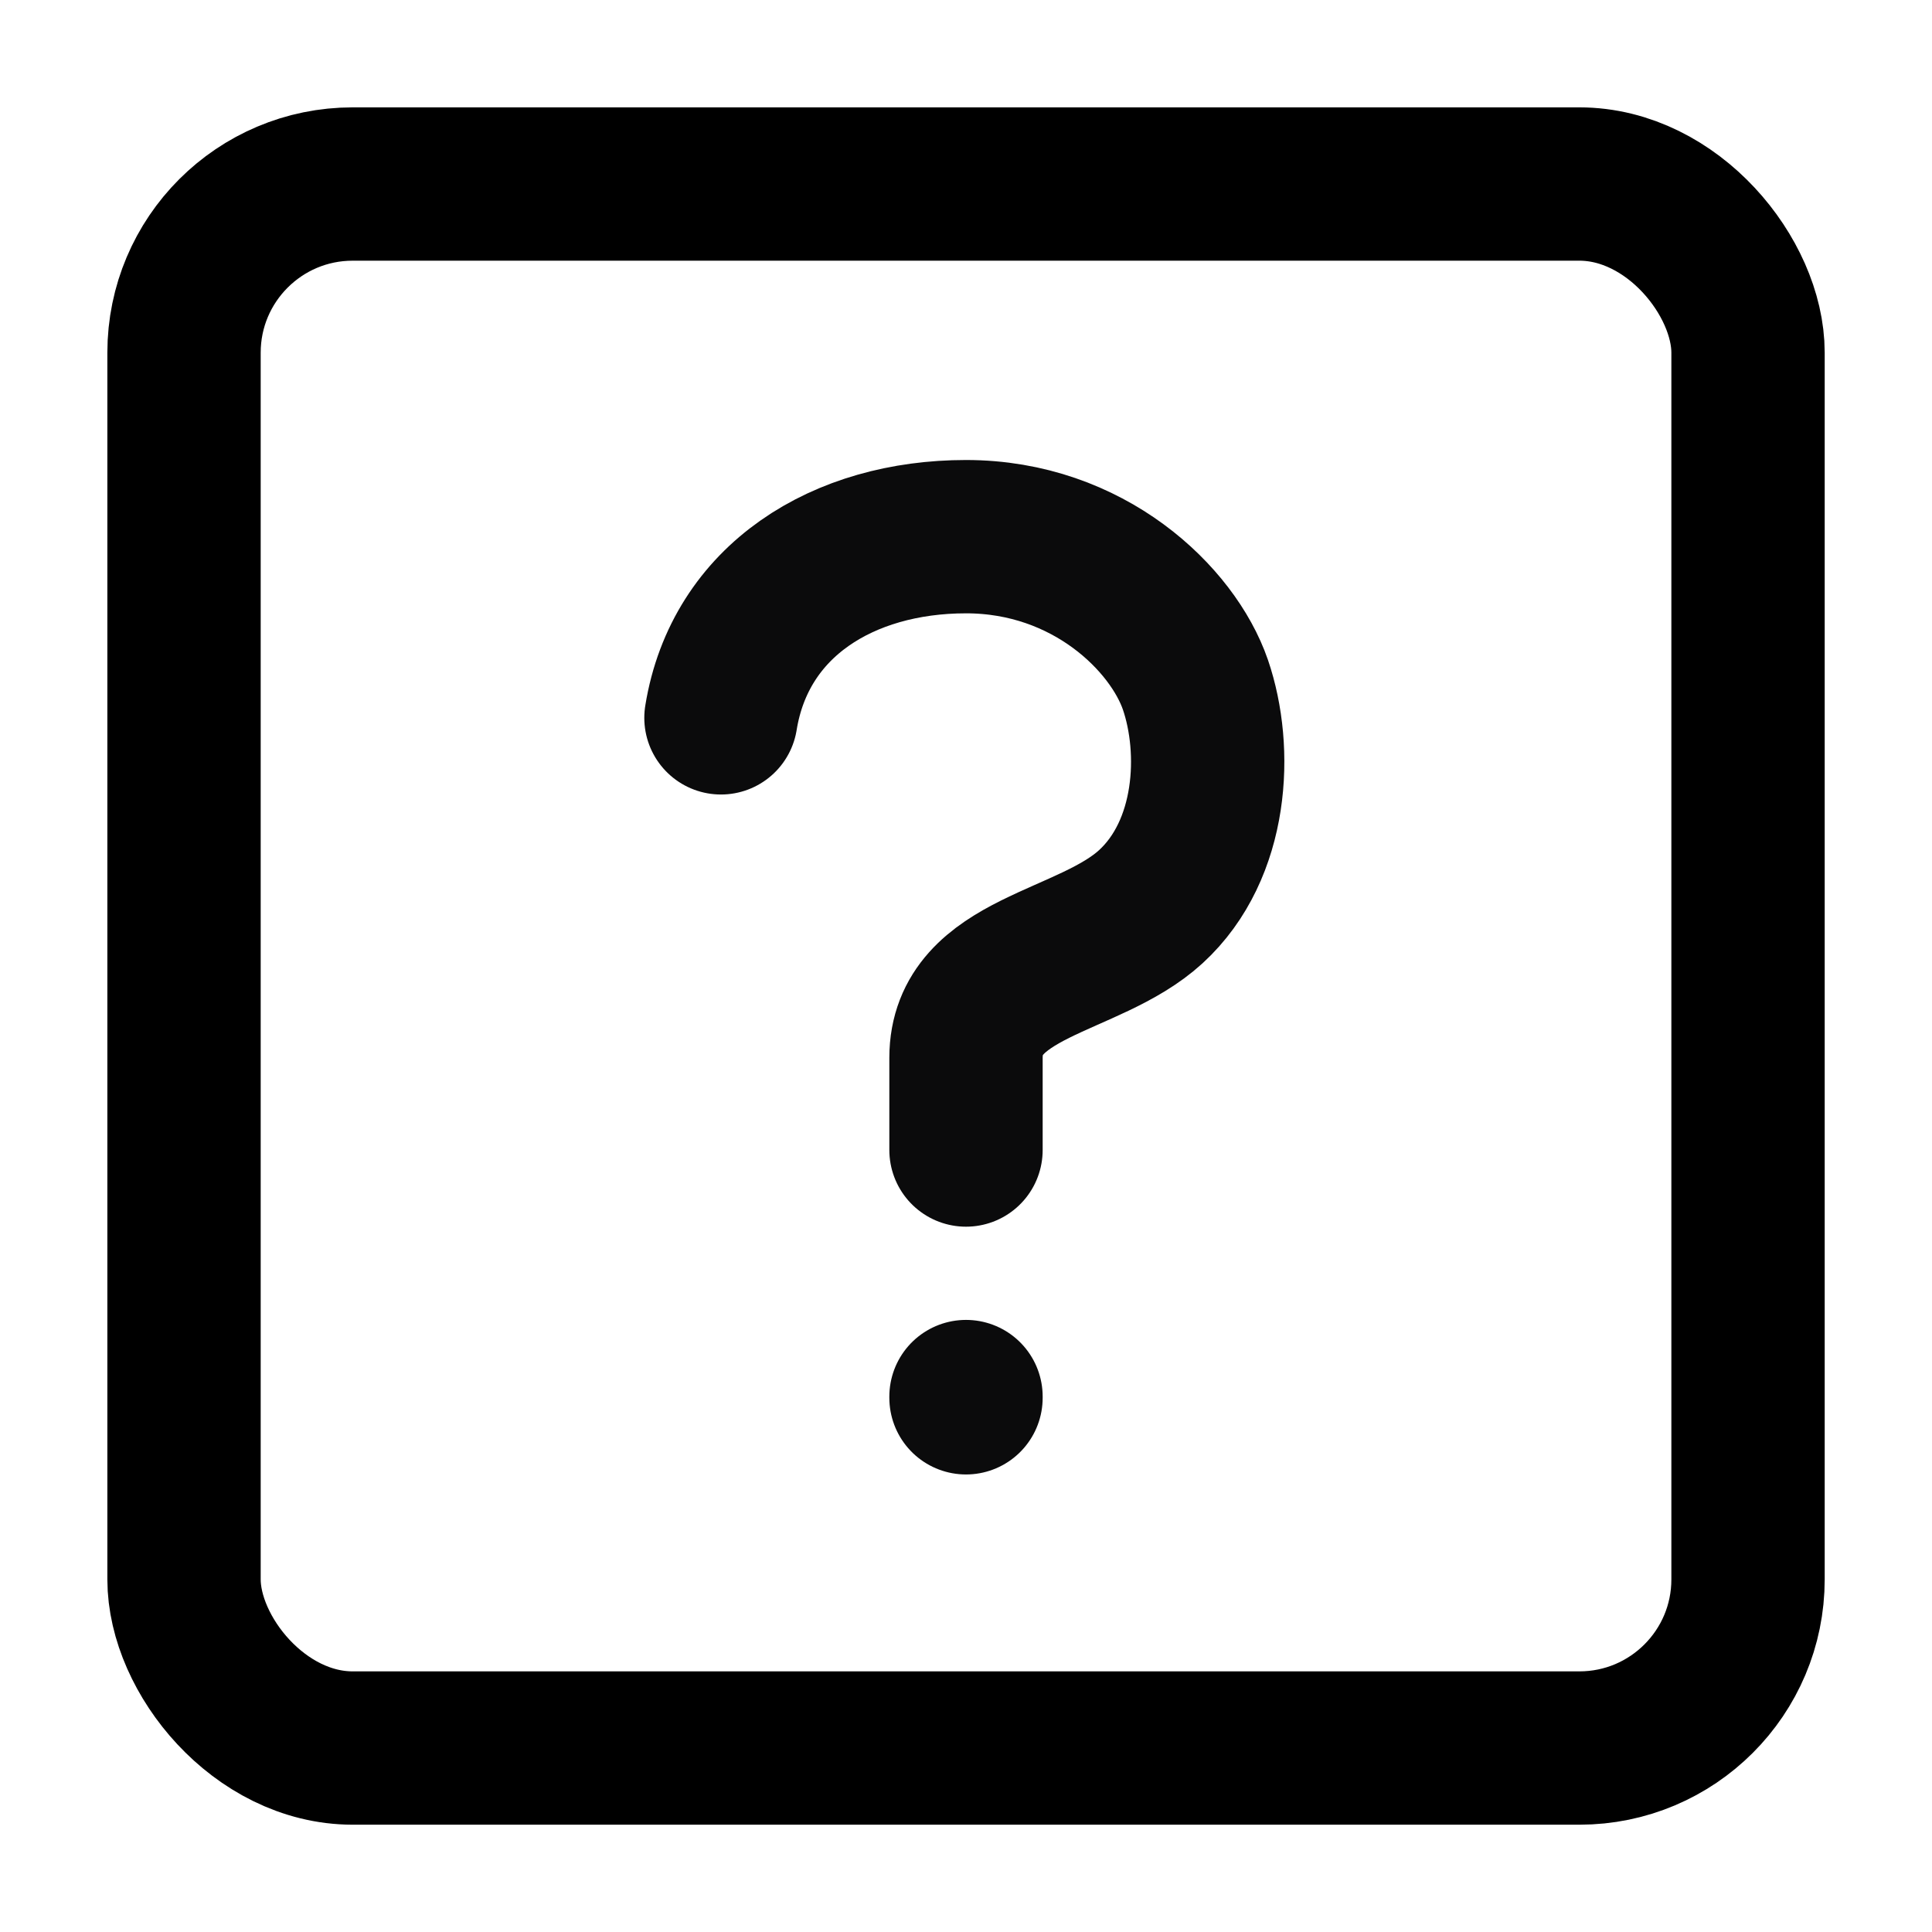
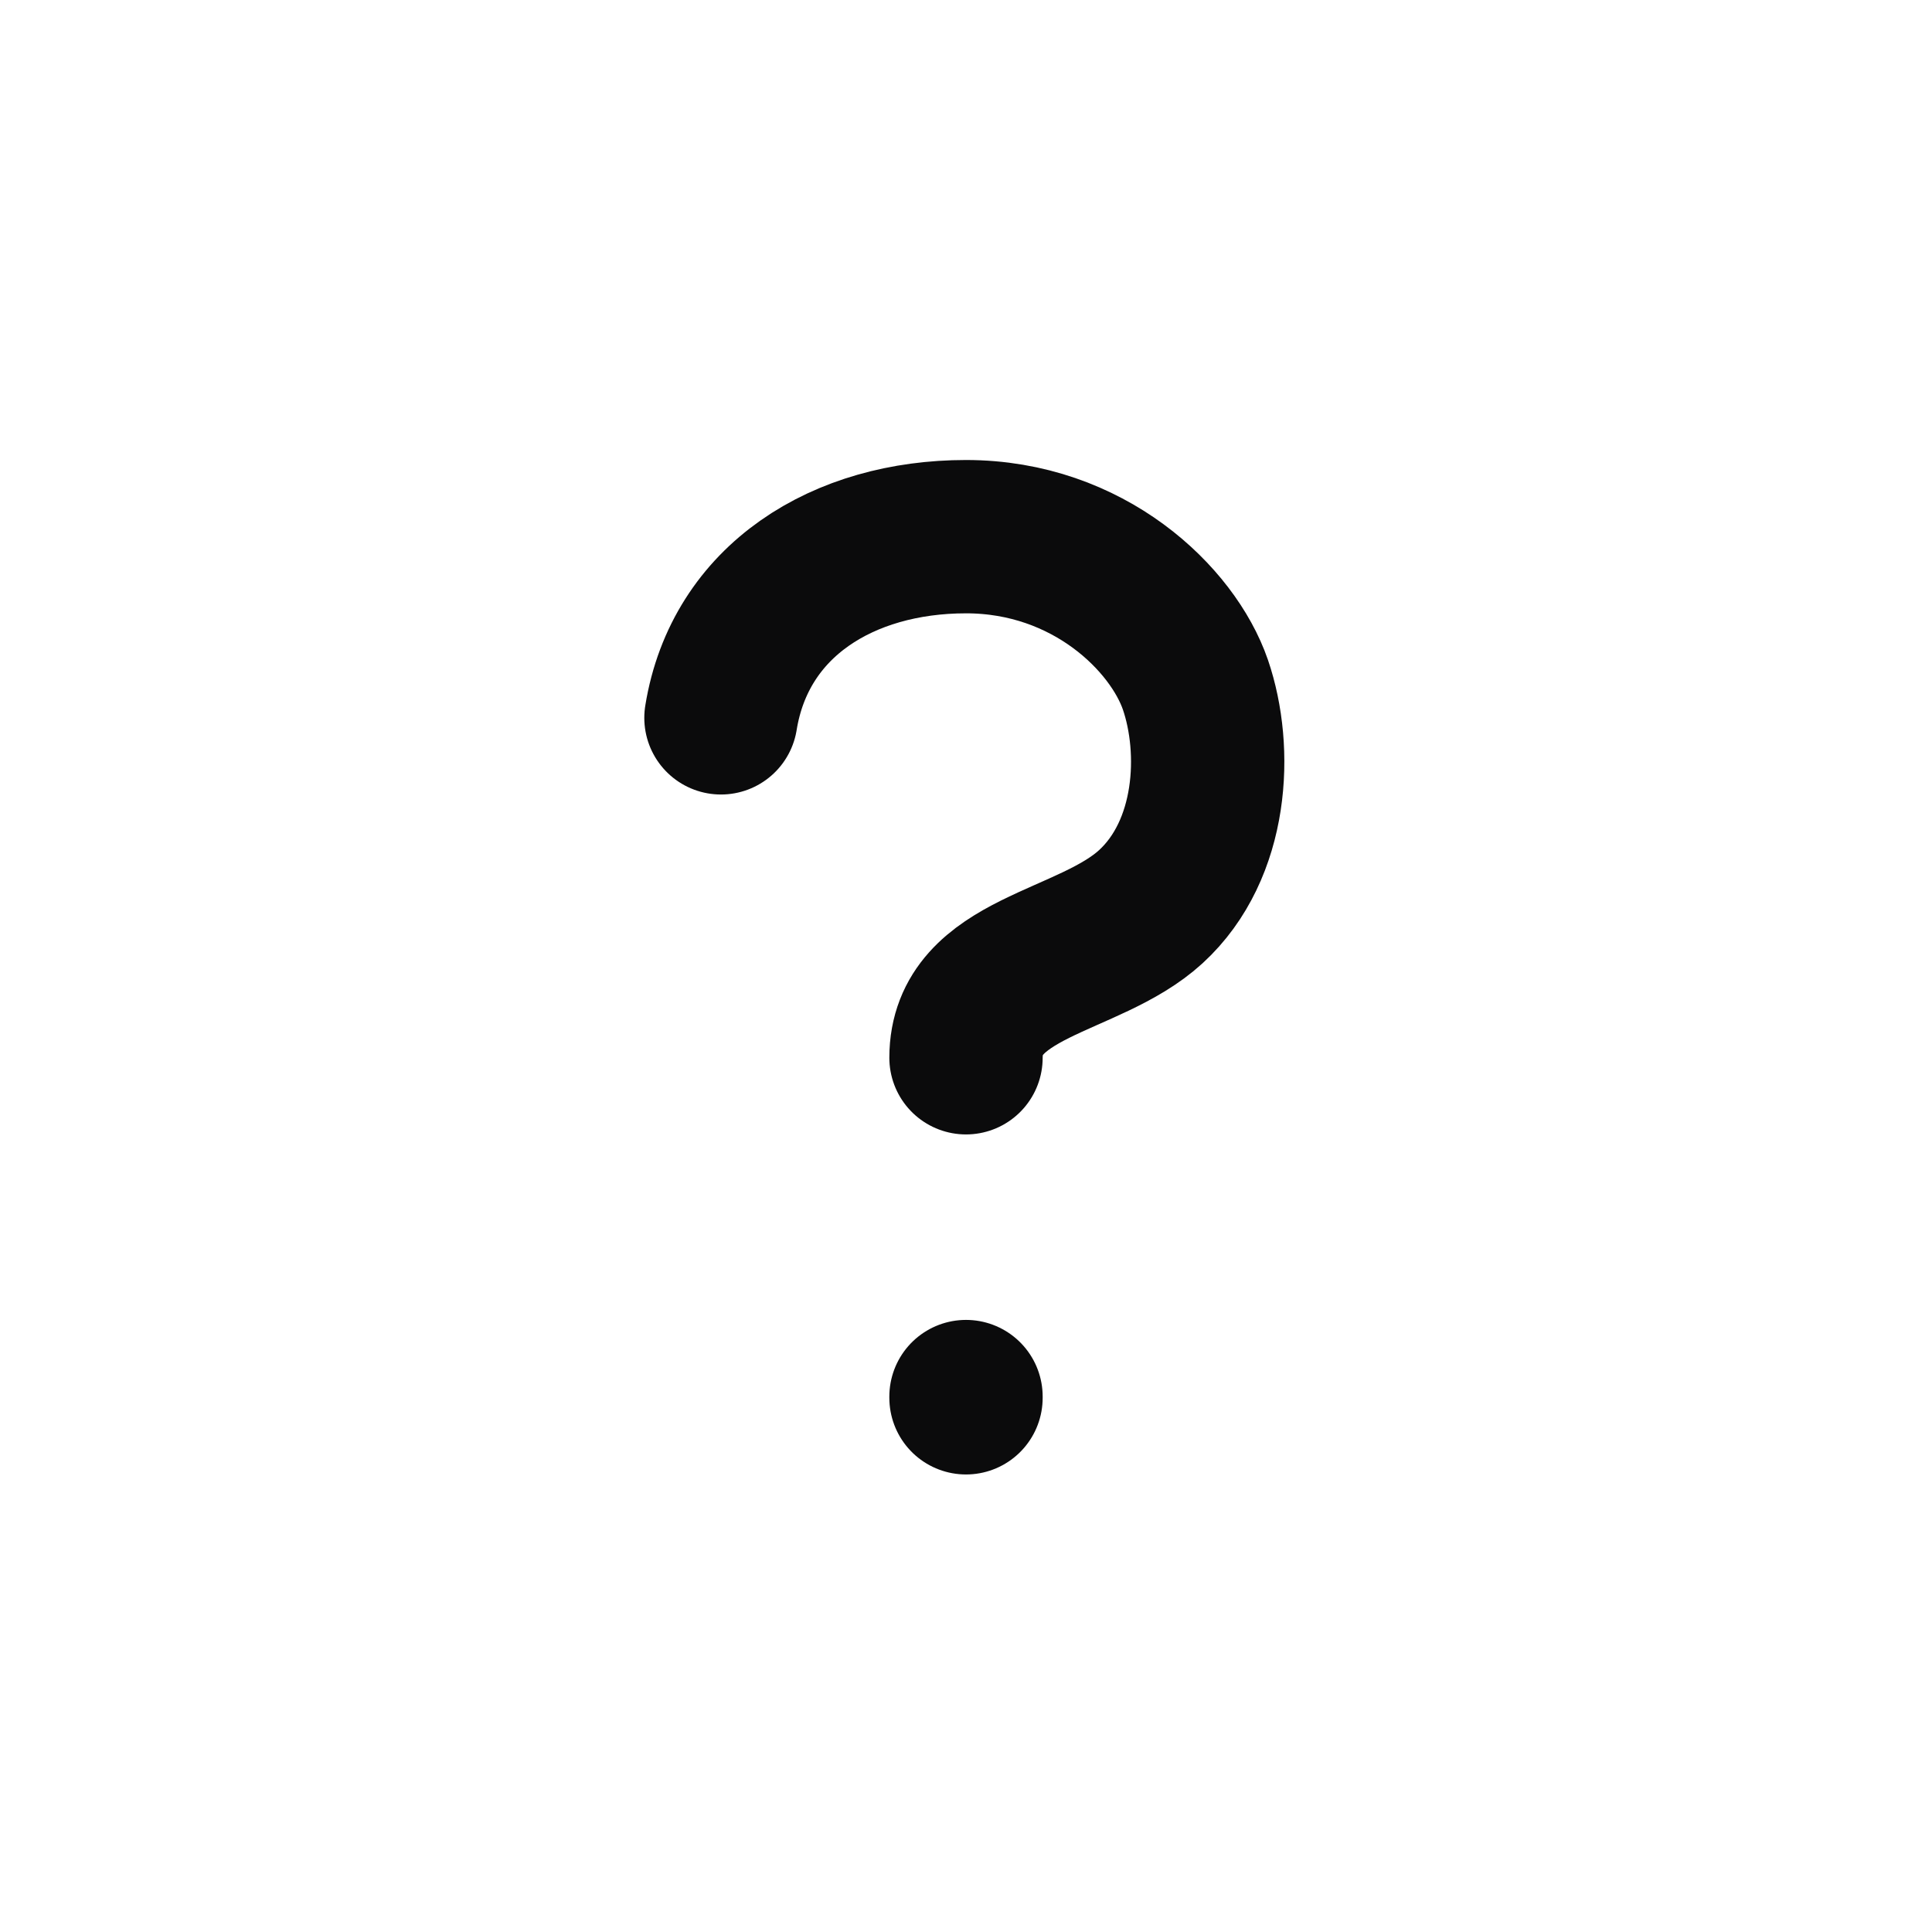
<svg xmlns="http://www.w3.org/2000/svg" width="36" height="36" viewBox="0 0 36 36" fill="none">
-   <rect x="3.429" y="3.429" width="29.143" height="29.143" rx="3.143" stroke="black" stroke-width="2.857" />
-   <path d="M18 26.046V26.023M13.434 13.376C13.788 11.186 15.715 10 18 10C20.286 10 21.854 11.536 22.275 12.759C22.693 13.982 22.604 15.831 21.445 16.894C20.286 17.957 18.001 18 18 19.71V21.429" stroke="#0B0B0C" stroke-width="2.857" stroke-linecap="round" />
+   <path d="M18 26.046V26.023M13.434 13.376C13.788 11.186 15.715 10 18 10C20.286 10 21.854 11.536 22.275 12.759C22.693 13.982 22.604 15.831 21.445 16.894C20.286 17.957 18.001 18 18 19.71" stroke="#0B0B0C" stroke-width="2.857" stroke-linecap="round" />
</svg>